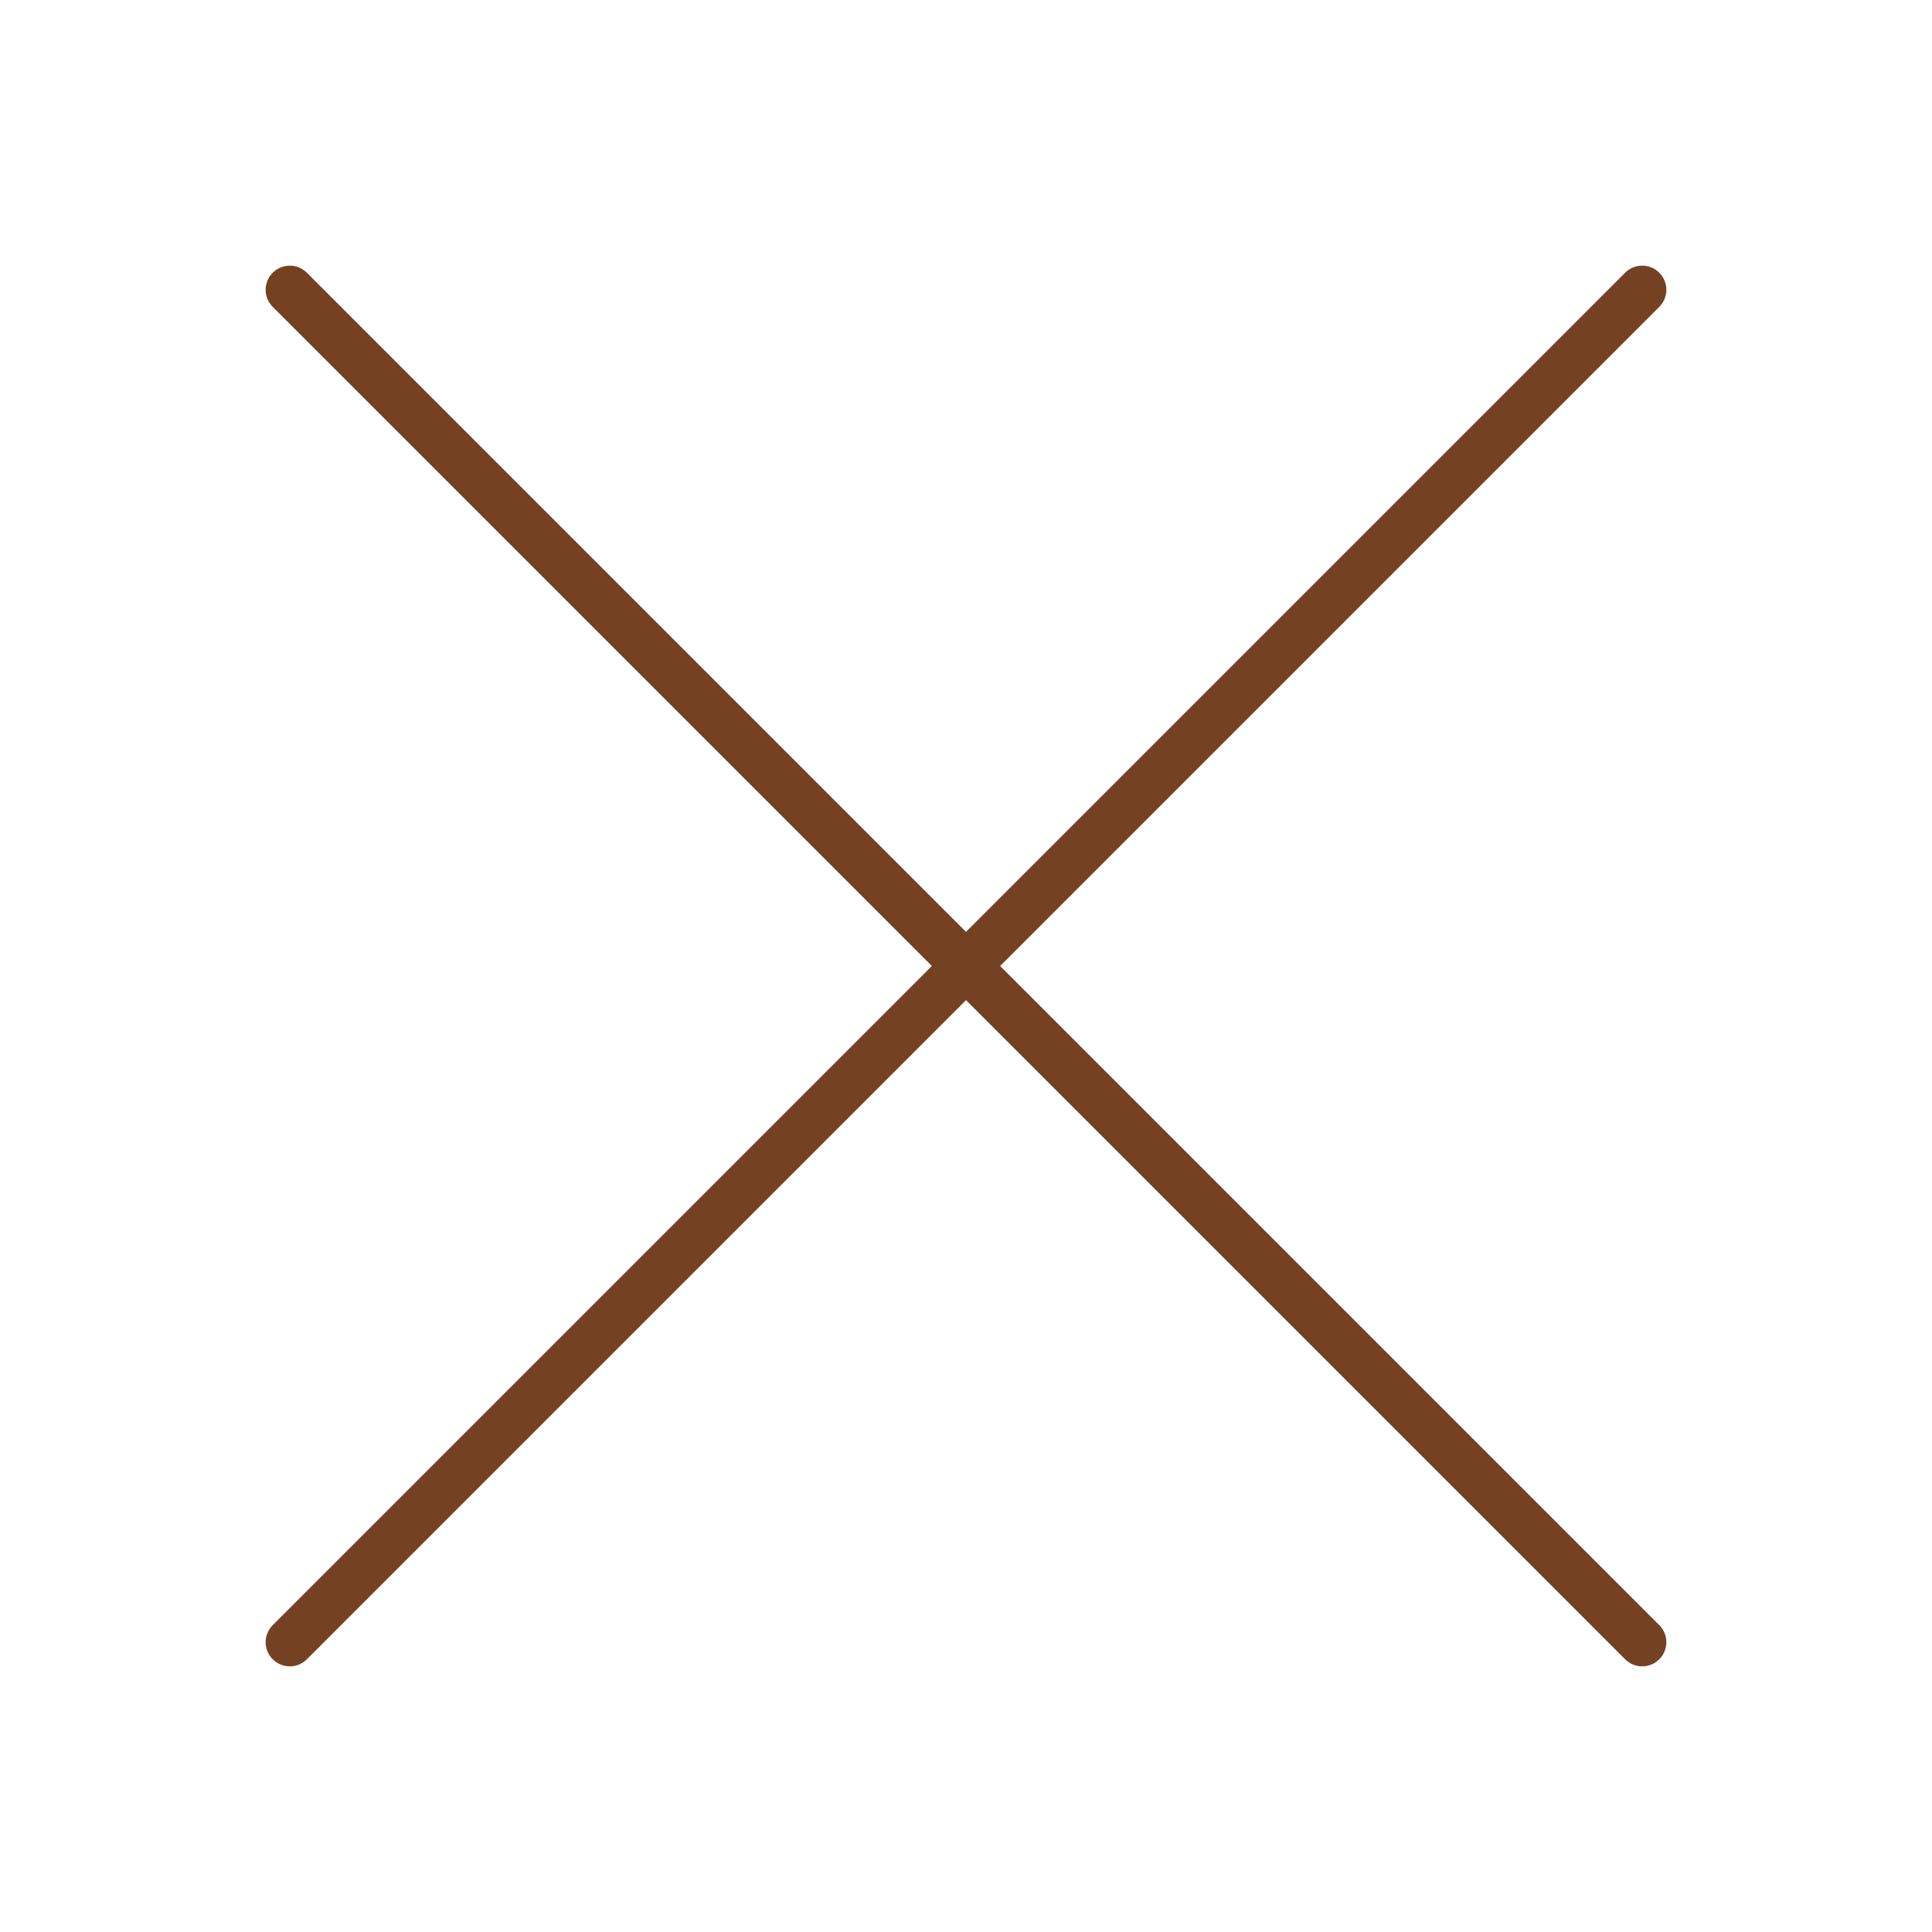
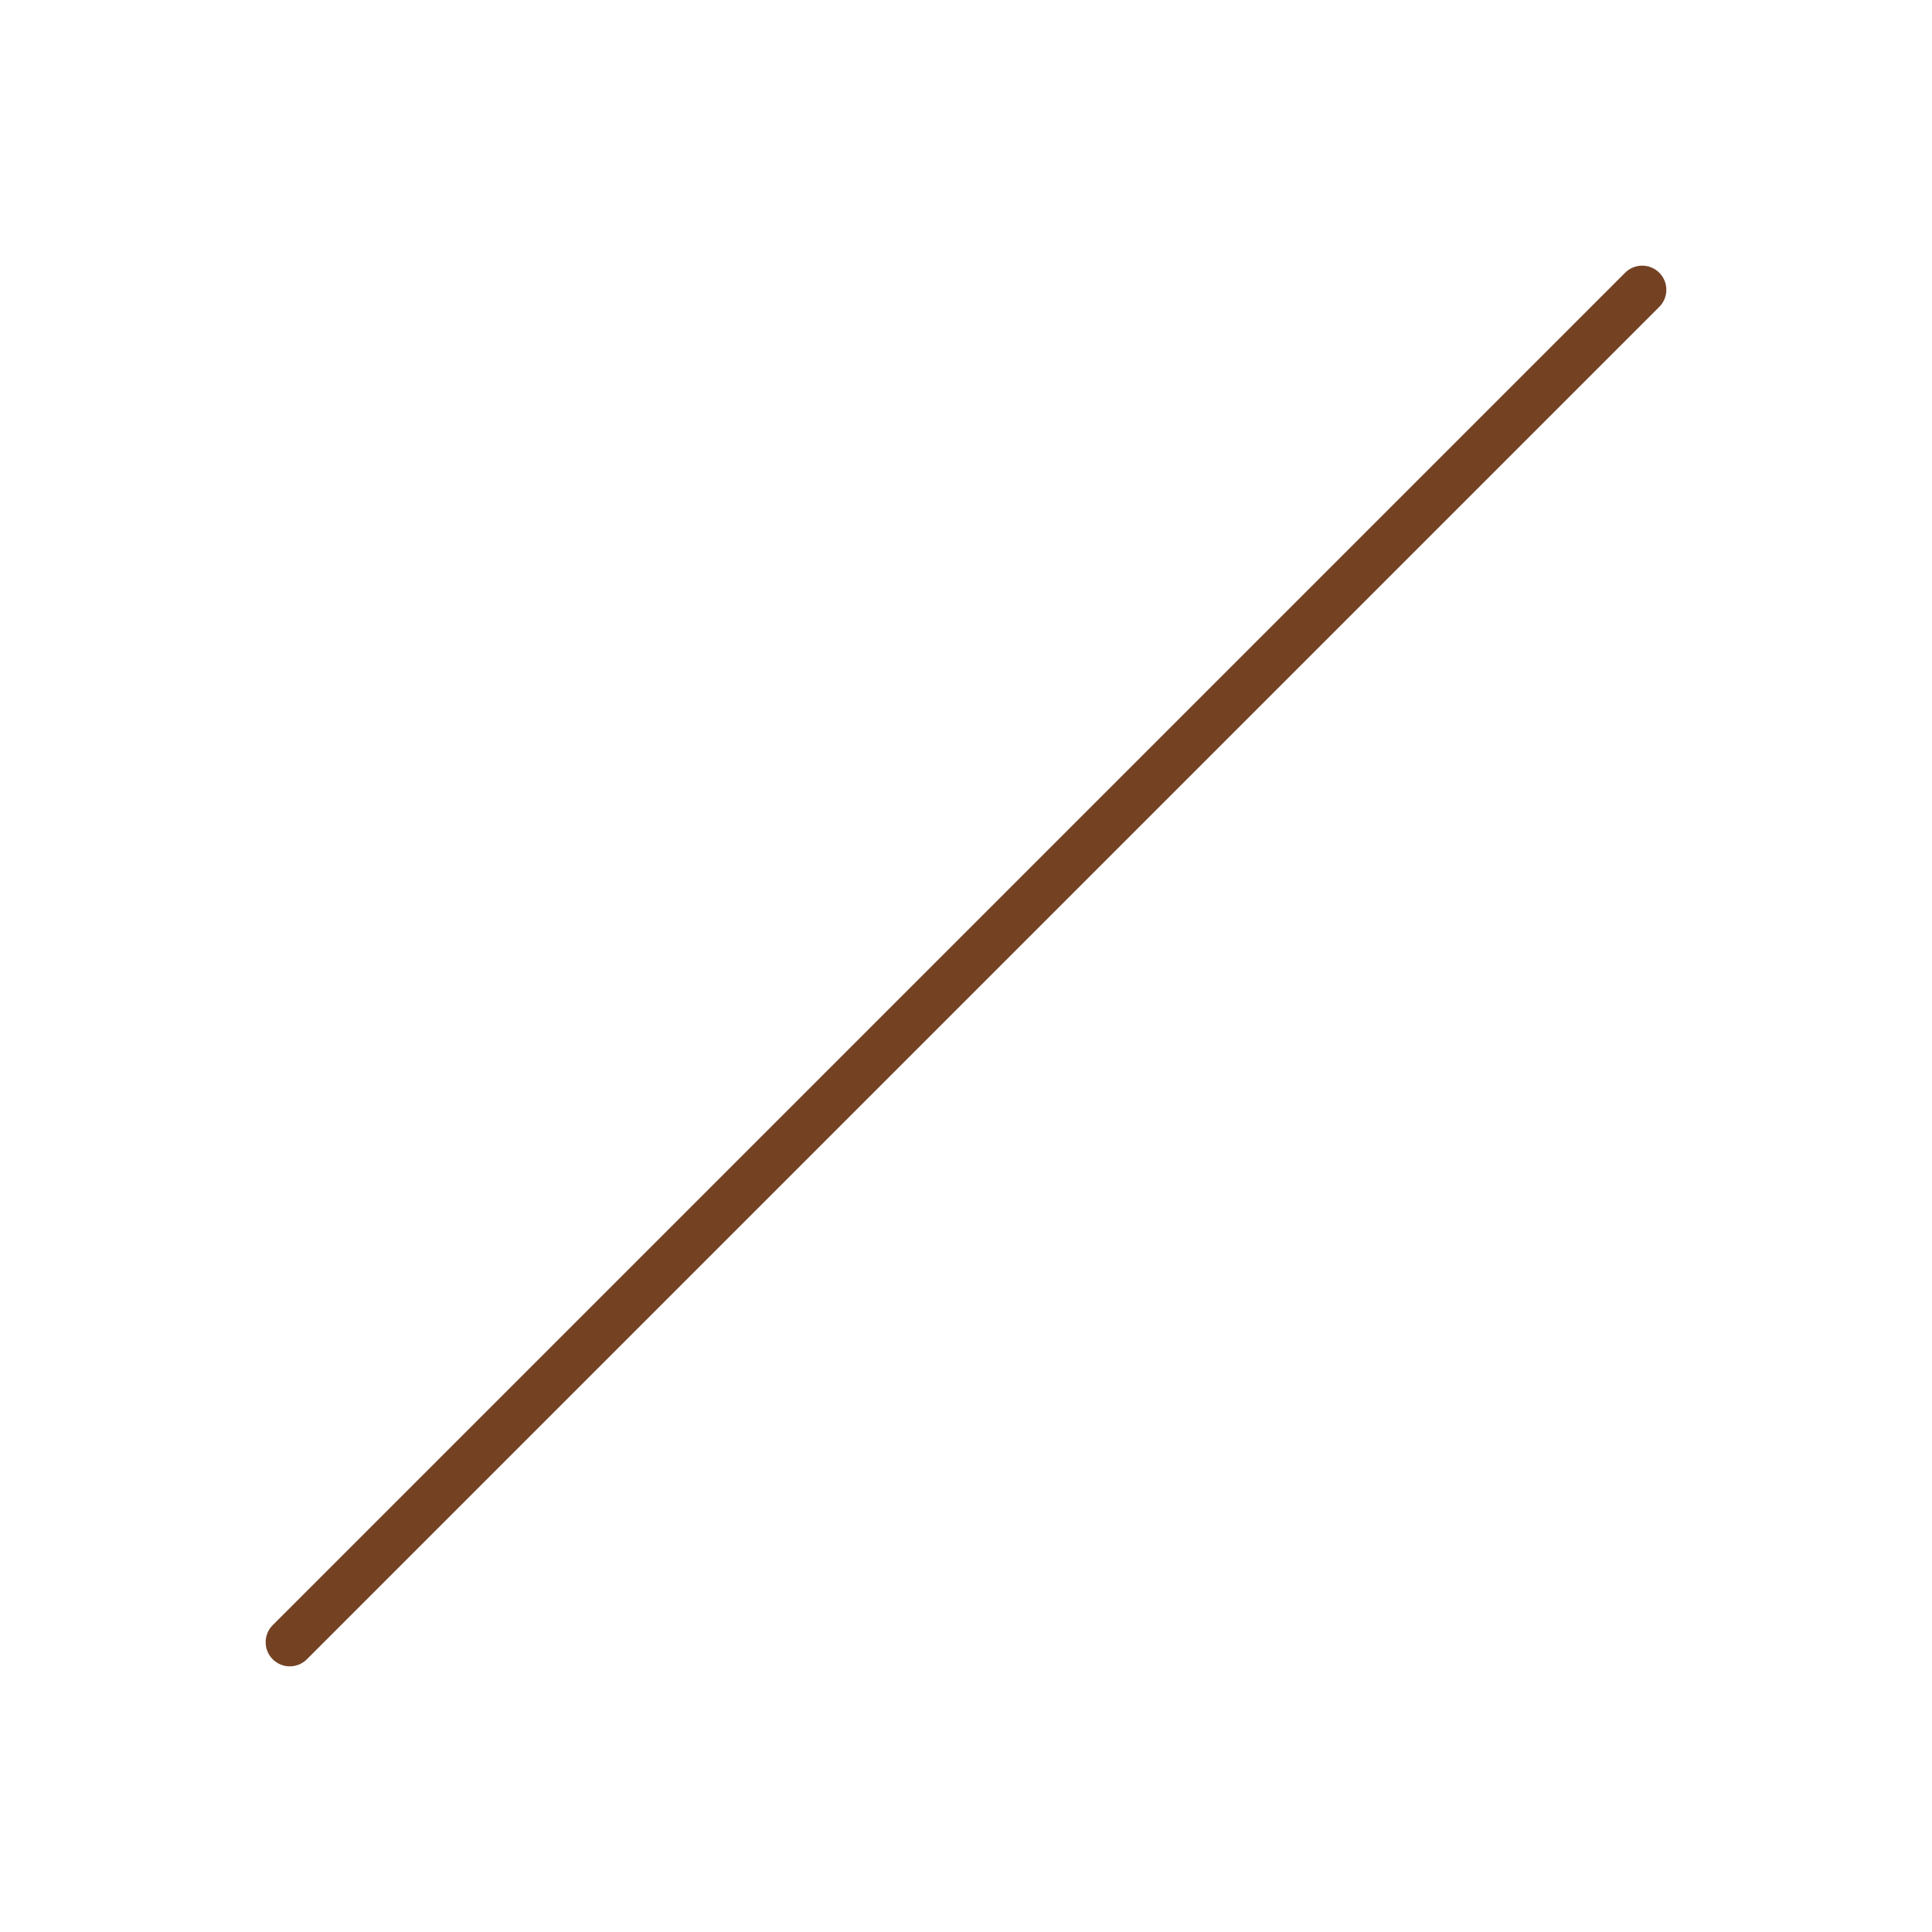
<svg xmlns="http://www.w3.org/2000/svg" id="X" width="40" height="40" viewBox="0 0 40 40">
-   <rect id="Rectangle_3795" data-name="Rectangle 3795" width="40" height="40" fill="#fff" opacity="0" />
-   <line id="Line_169" data-name="Line 169" x2="28" y2="28" transform="translate(6 6)" fill="none" stroke="#744223" stroke-linecap="round" stroke-width="1" />
  <line id="Line_170" data-name="Line 170" x1="28" y2="28" transform="translate(6 6)" fill="none" stroke="#744223" stroke-linecap="round" stroke-width="1" />
</svg>